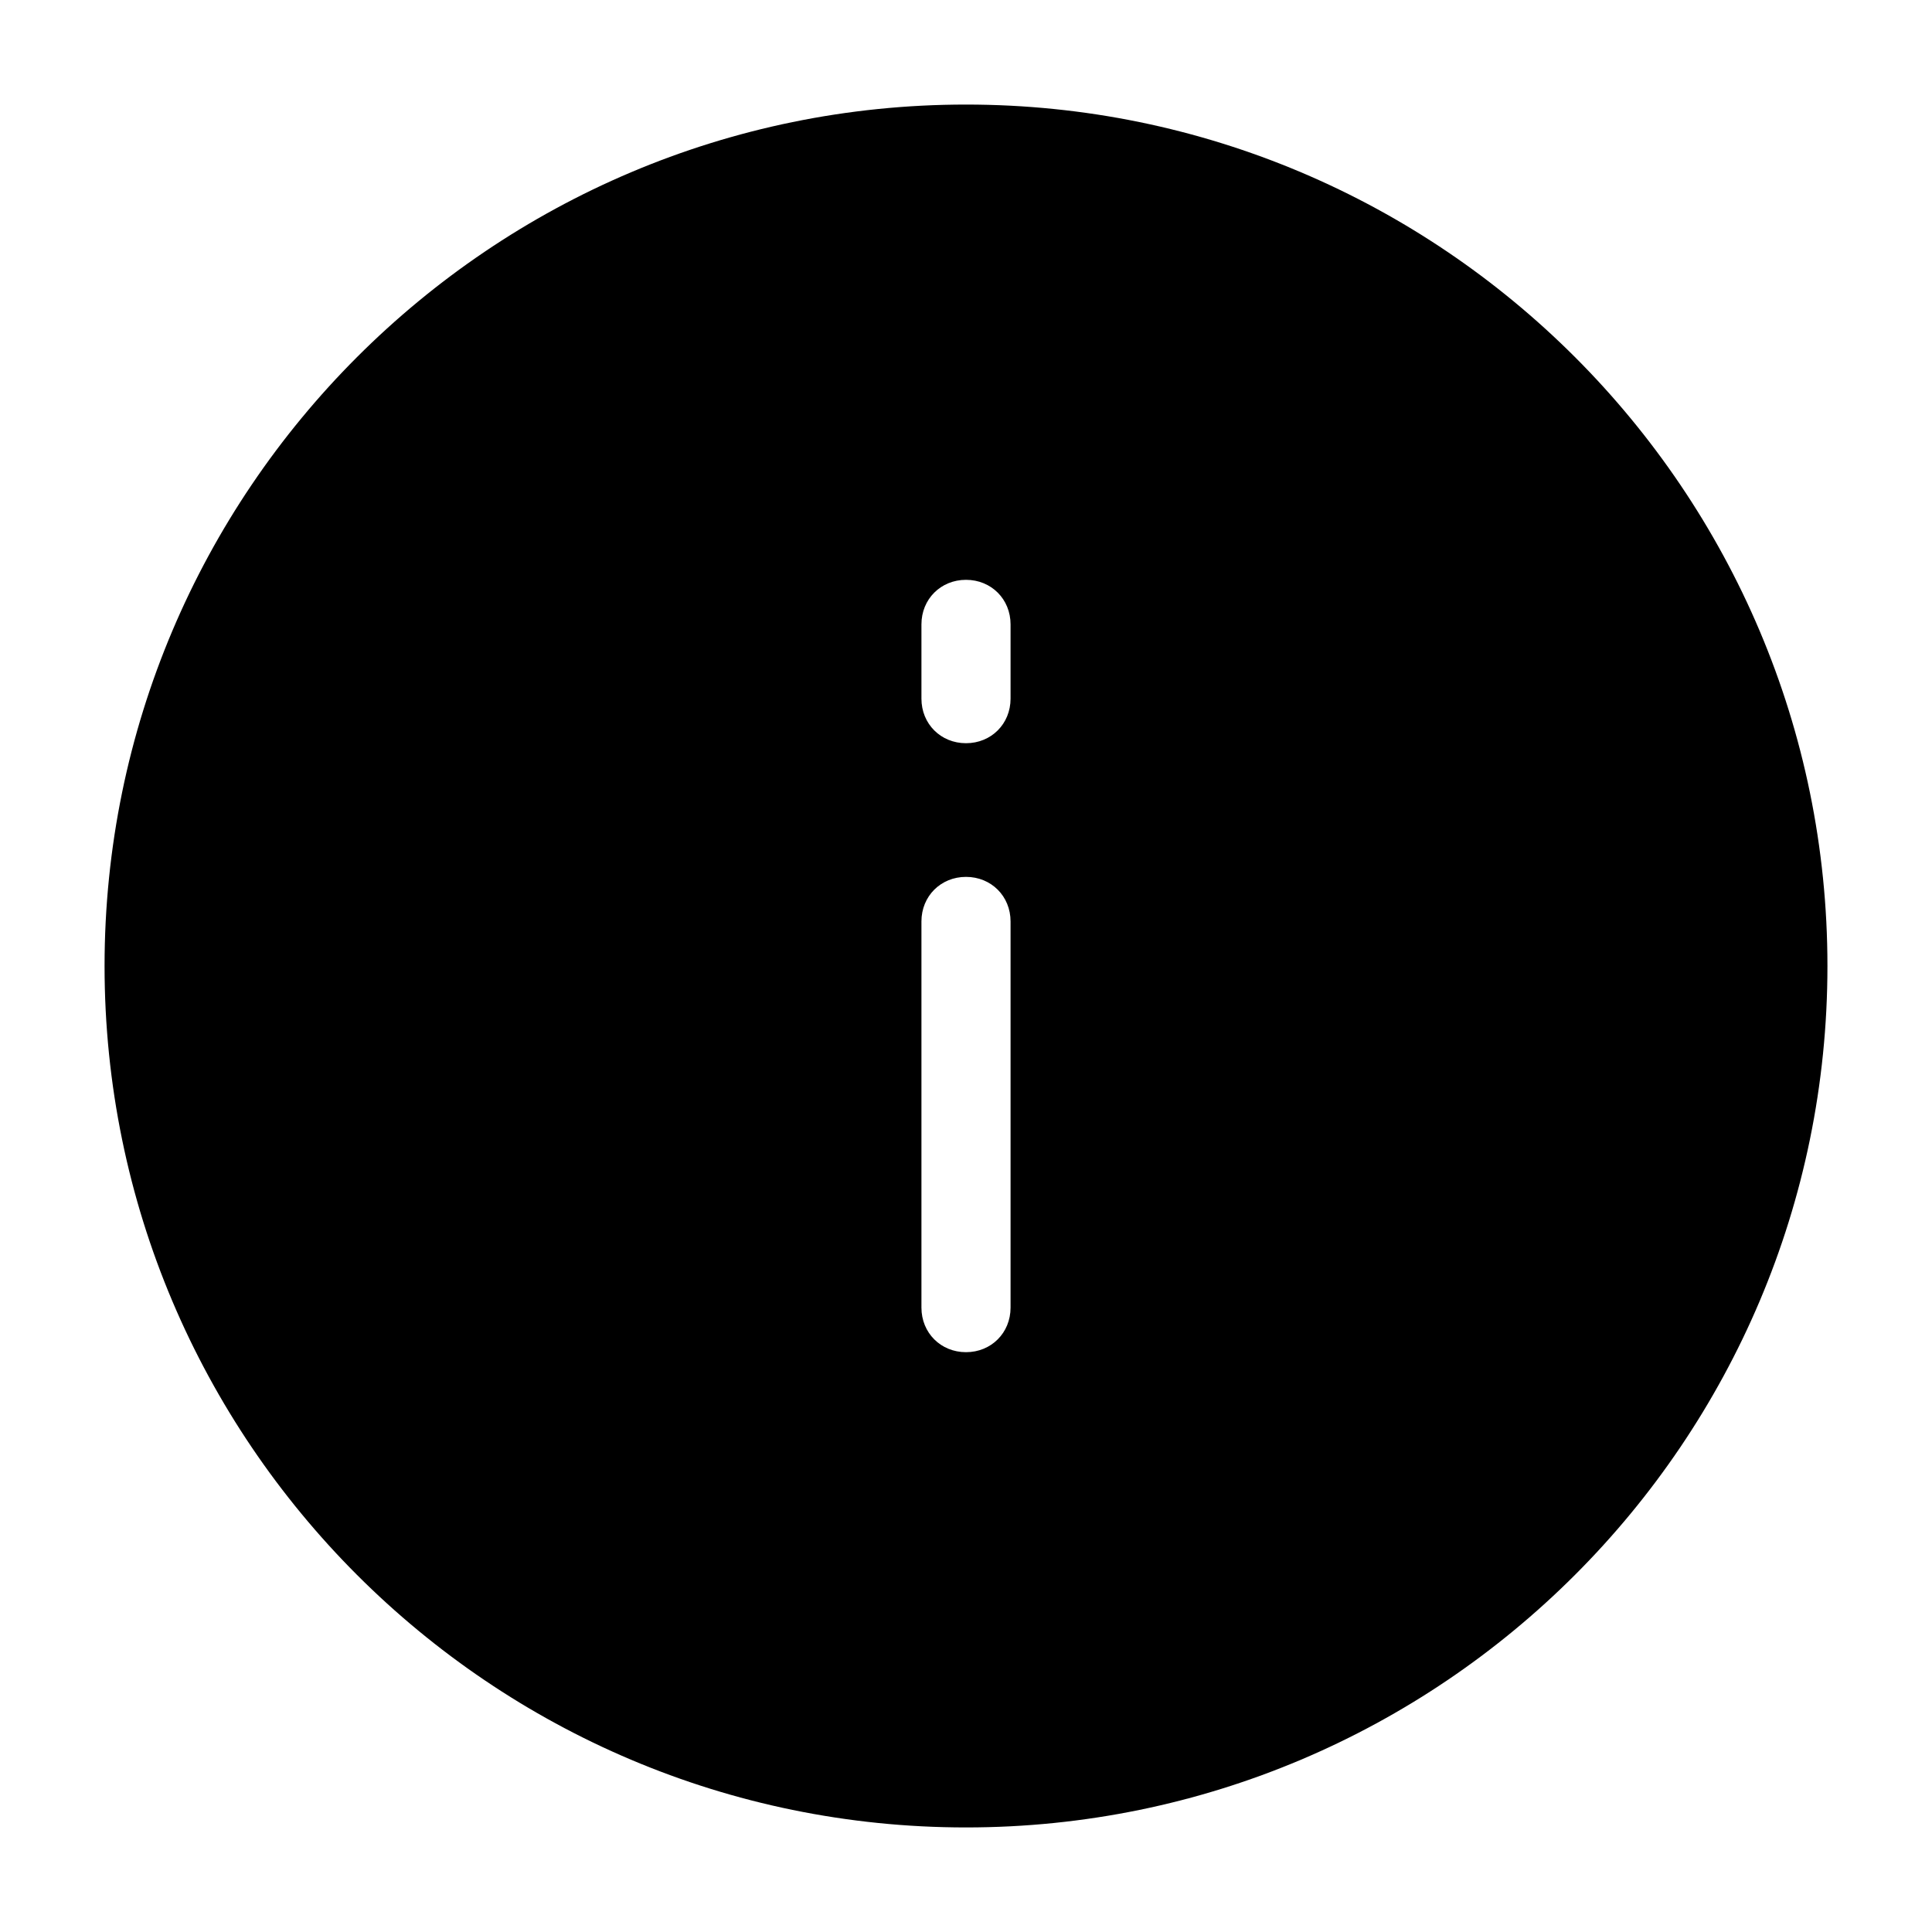
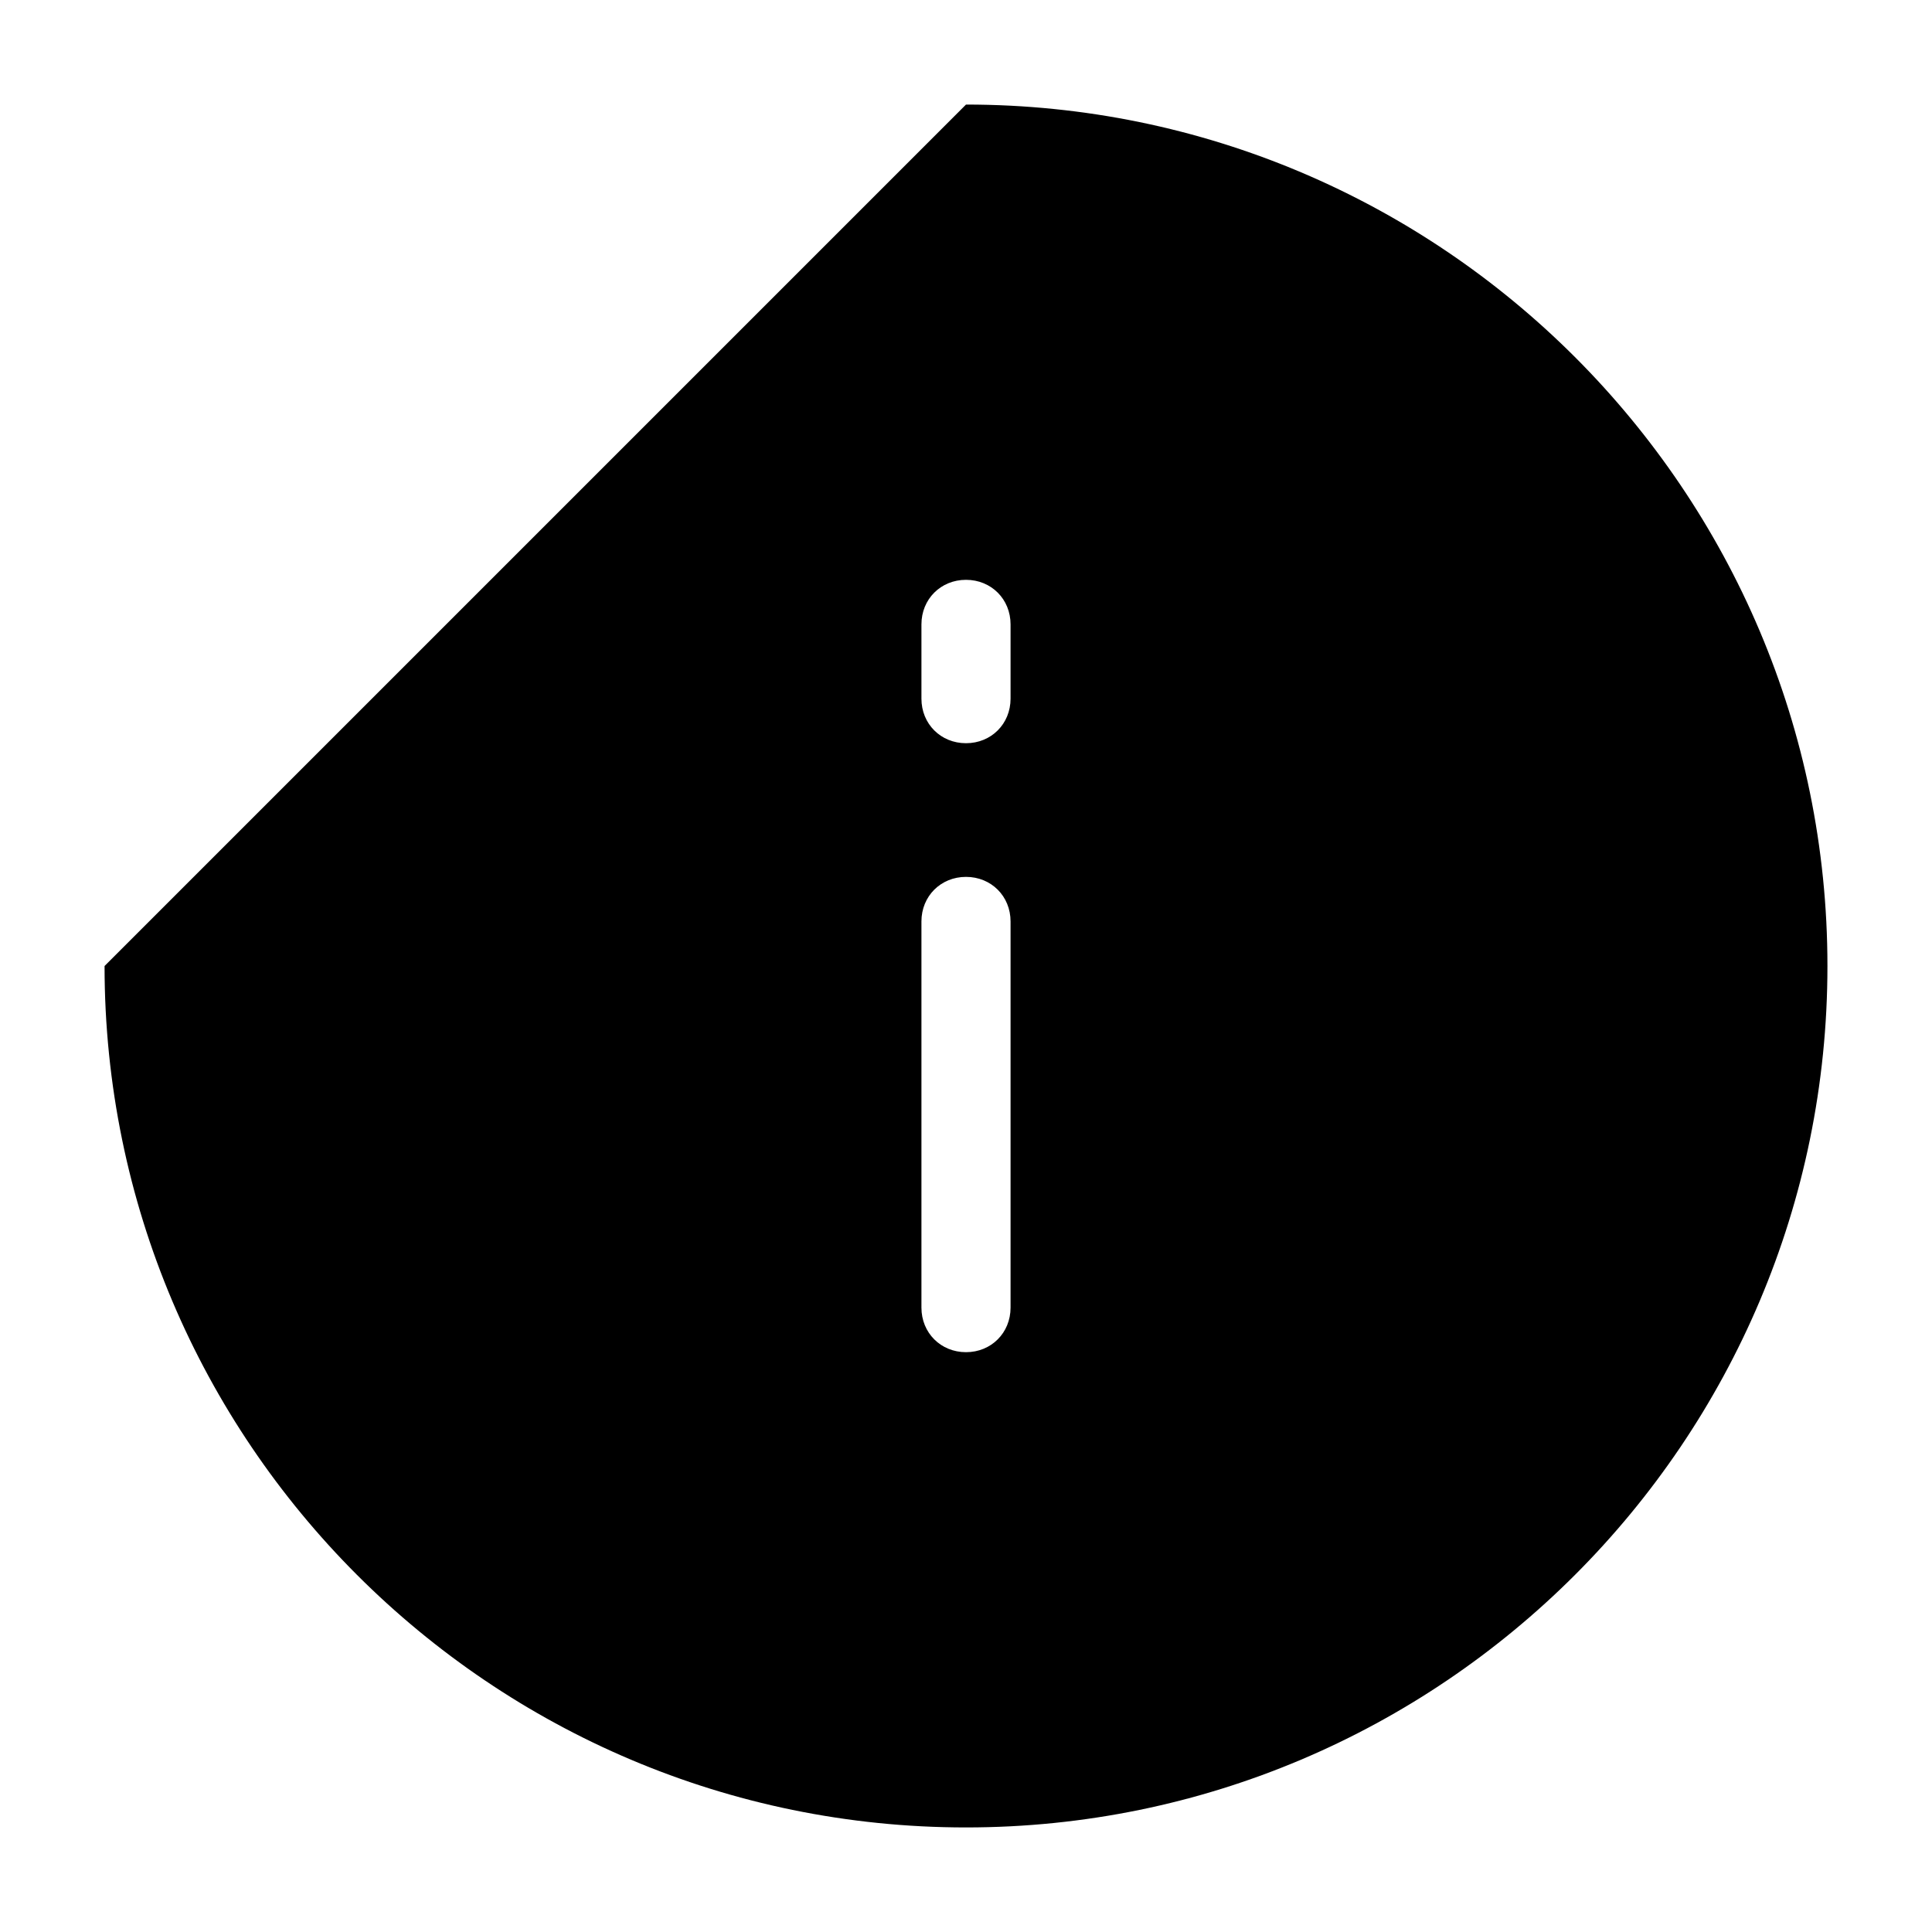
<svg xmlns="http://www.w3.org/2000/svg" fill="#000000" width="800px" height="800px" version="1.1" viewBox="144 144 512 512">
-   <path d="m171.71 400c0 125.95 102.34 228.29 228.29 228.29s228.29-102.34 228.29-228.29-102.34-228.29-228.29-228.29c-125.95 0-228.29 102.34-228.29 228.29zm216.48-90.531c0-6.691 5.117-11.809 11.809-11.809s11.809 5.117 11.809 11.809v19.68c0 6.691-5.117 11.809-11.809 11.809s-11.809-5.117-11.809-11.809zm0 78.723c0-6.691 5.117-11.809 11.809-11.809s11.809 5.117 11.809 11.809v102.34c0 6.691-5.117 11.809-11.809 11.809s-11.809-5.117-11.809-11.809z" />
+   <path d="m171.71 400c0 125.95 102.34 228.29 228.29 228.29s228.29-102.34 228.29-228.29-102.34-228.29-228.29-228.29zm216.48-90.531c0-6.691 5.117-11.809 11.809-11.809s11.809 5.117 11.809 11.809v19.68c0 6.691-5.117 11.809-11.809 11.809s-11.809-5.117-11.809-11.809zm0 78.723c0-6.691 5.117-11.809 11.809-11.809s11.809 5.117 11.809 11.809v102.34c0 6.691-5.117 11.809-11.809 11.809s-11.809-5.117-11.809-11.809z" />
</svg>